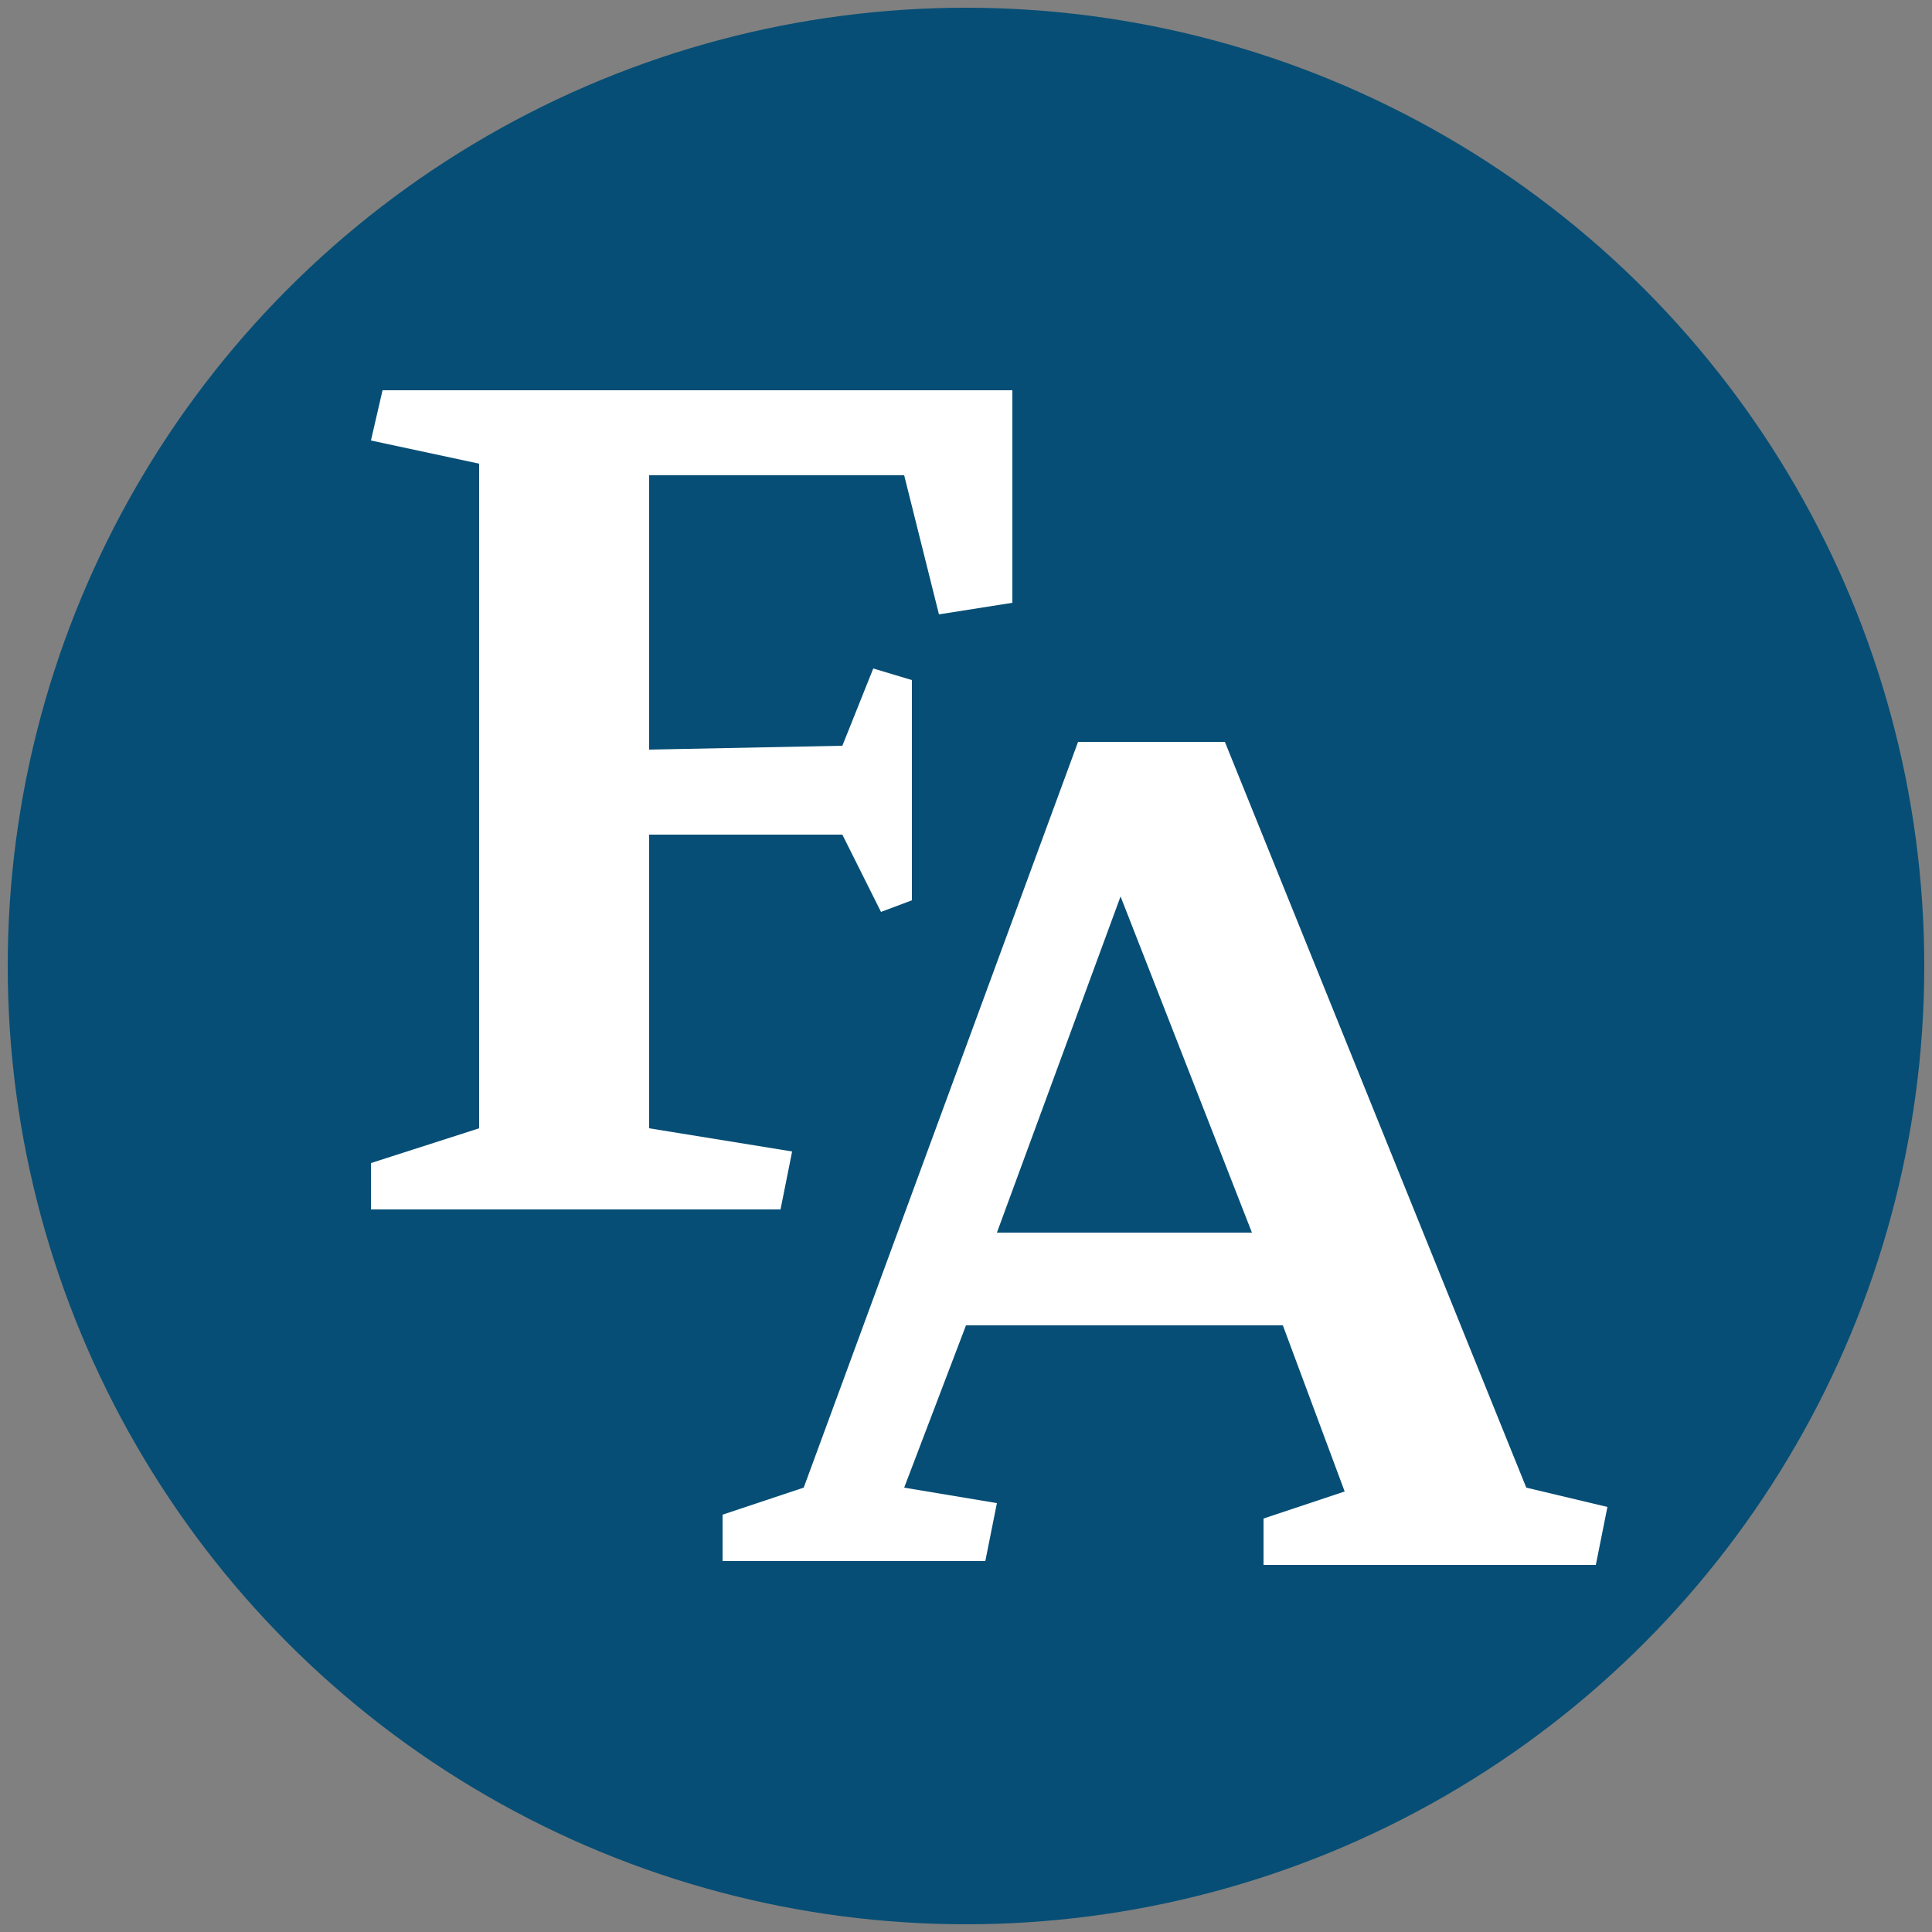
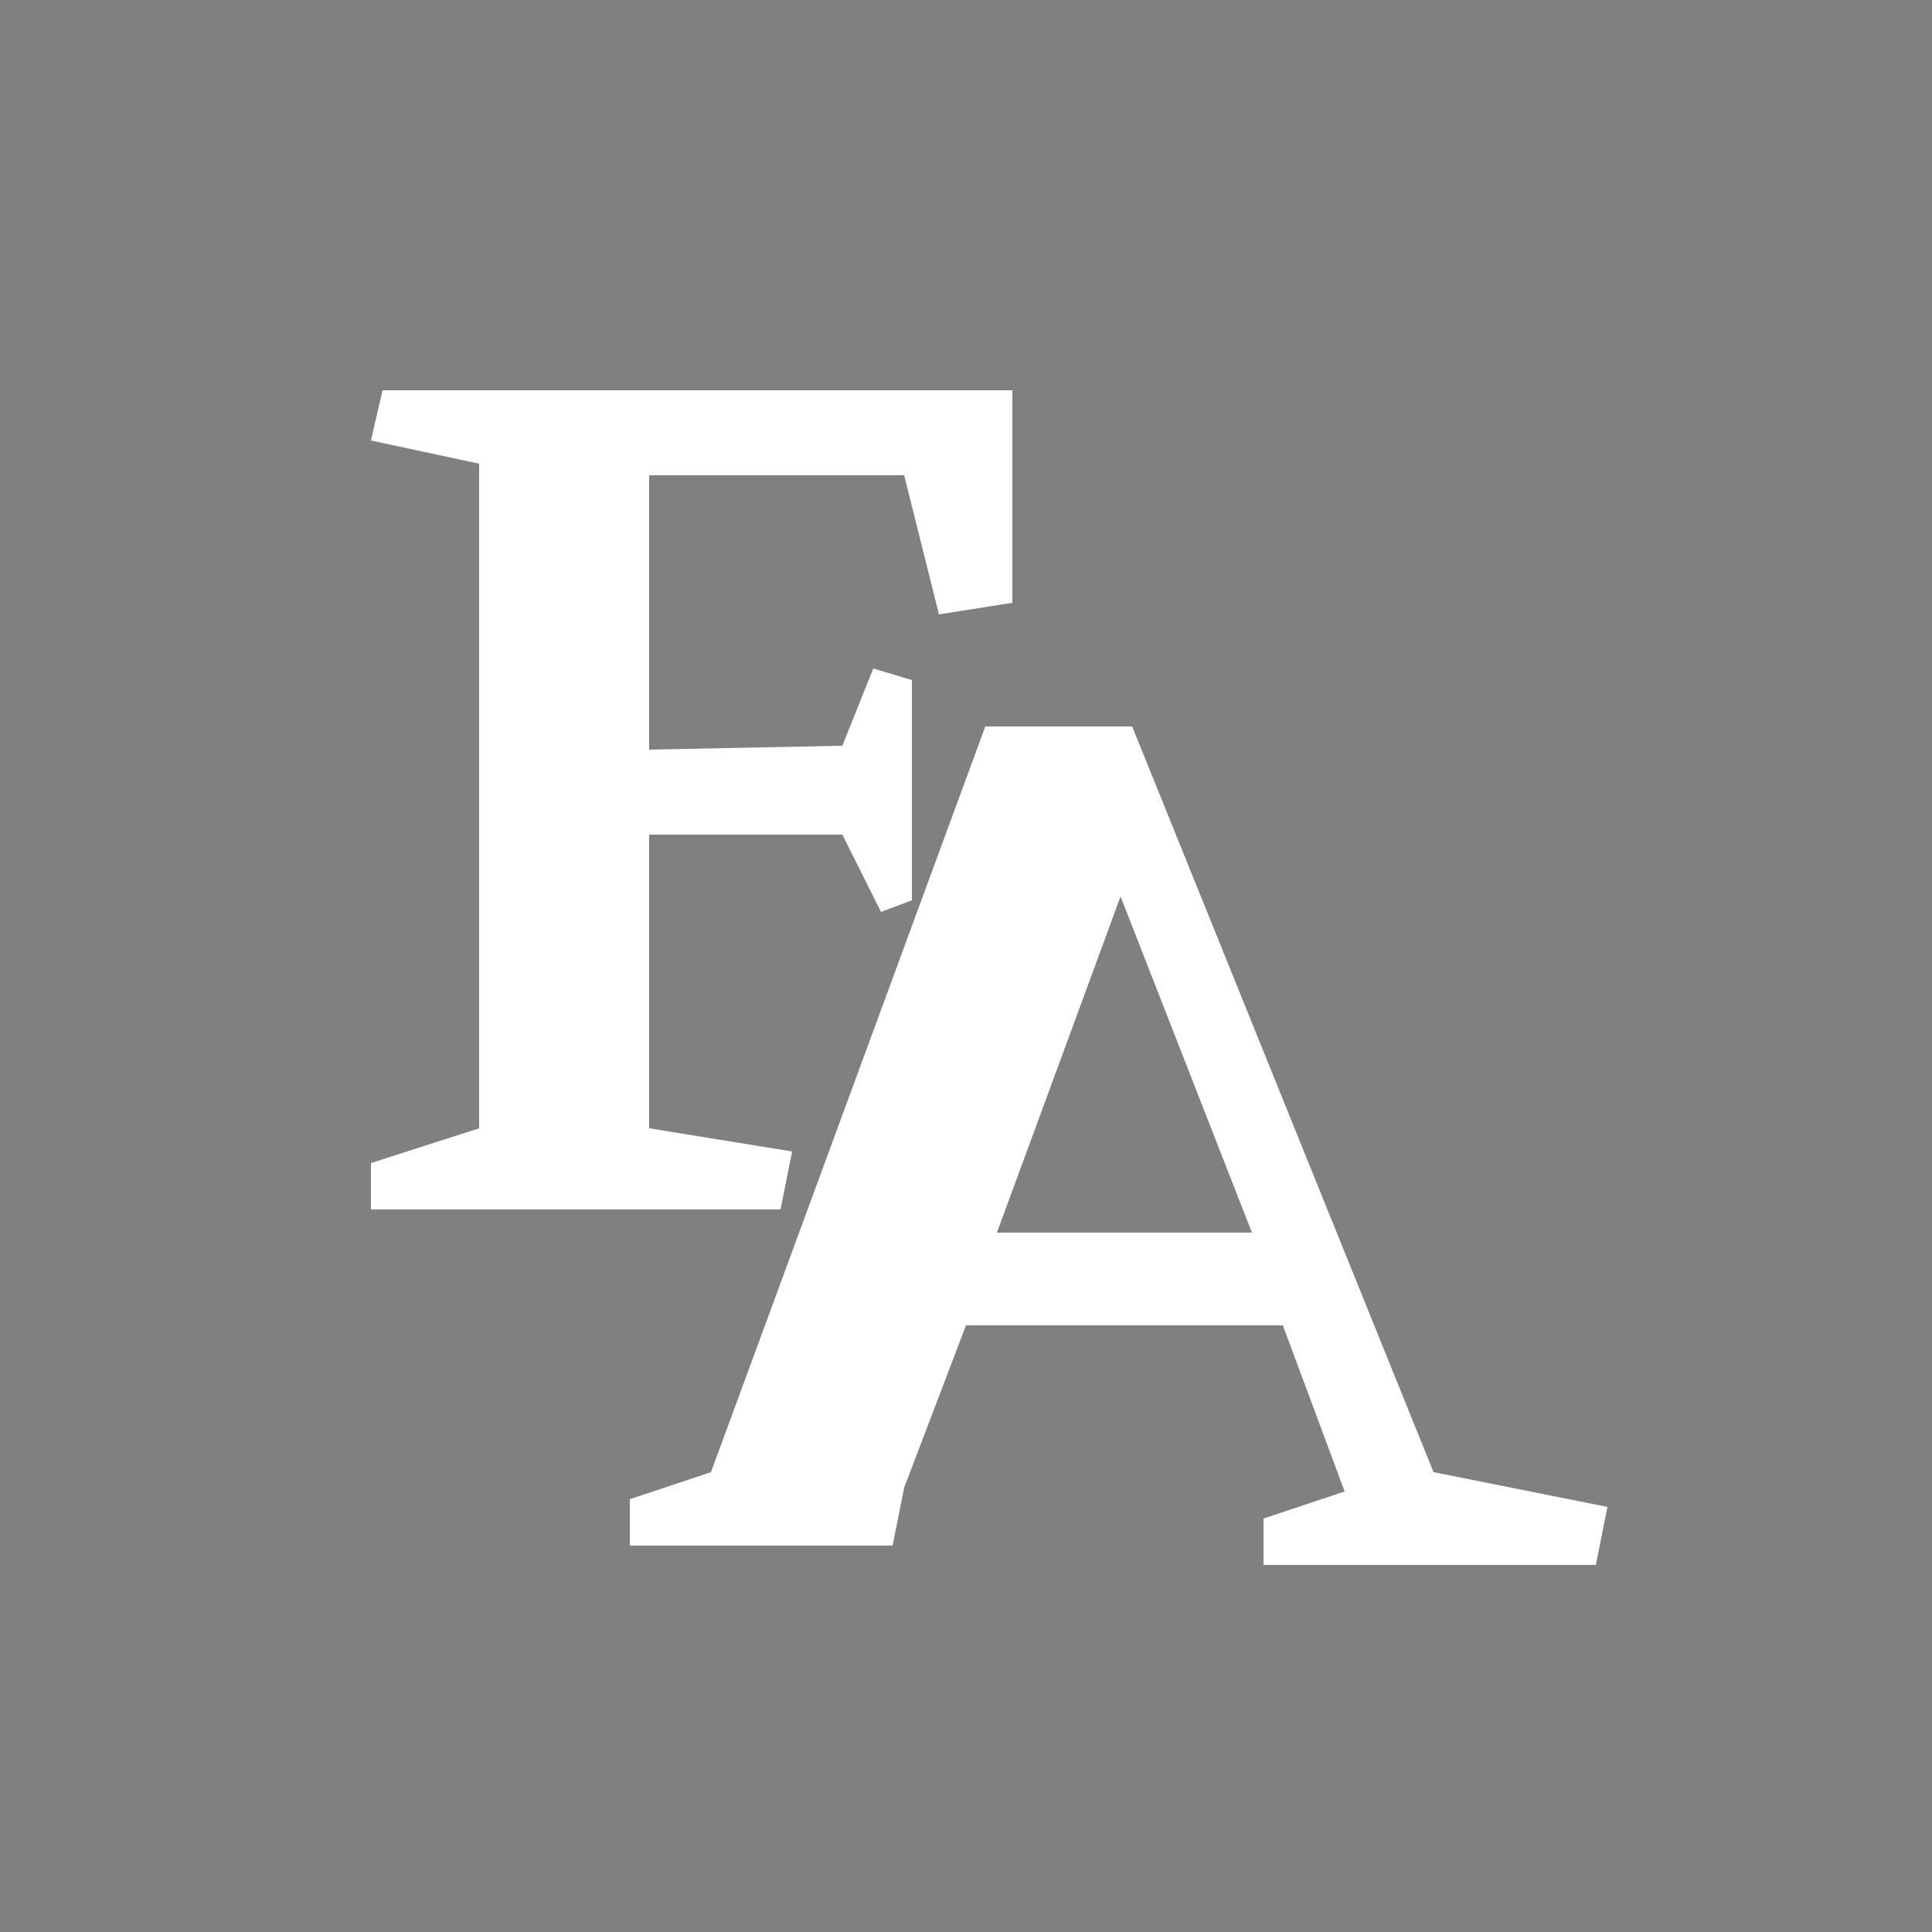
<svg xmlns="http://www.w3.org/2000/svg" id="Camada_1" x="0px" y="0px" viewBox="0 0 50 50" style="enable-background:new 0 0 50 50;" xml:space="preserve">
  <rect x="0" y="0" width="50" height="50" fill="#808080" stroke="none" />
  <style type="text/css">	.st0{fill:#064E75;}	.st1{fill:#FFFFFF;}</style>
  <g>
    <g>
-       <circle class="st0" cx="25" cy="25" r="24.8" />
-     </g>
+       </g>
    <g>
      <polygon class="st1" points="16.8,19.4 21.8,19.3 22.6,17.3 23.6,17.6 23.6,23.3 22.8,23.6 21.8,21.6 16.8,21.6 16.8,29.2    20.5,29.8 20.2,31.3 9.6,31.3 9.6,30.1 12.4,29.2 12.4,12 9.6,11.4 9.9,10.1 26.2,10.1 26.2,15.6 24.3,15.9 23.4,12.3 16.8,12.3      " />
    </g>
    <g>
-       <path class="st1" d="M41.6,39l-0.3,1.5h-8.6v-1.2l2.1-0.7l-1.6-4.3H25l-1.6,4.2l2.4,0.4l-0.3,1.5h-6.8v-1.2l2.1-0.7l7.1-19.3h3.8   l7.8,19.3L41.6,39z M25.8,31.9h6.6l-3.4-8.7L25.8,31.9z" />
+       <path class="st1" d="M41.6,39l-0.3,1.5h-8.6v-1.2l2.1-0.7l-1.6-4.3H25l-1.6,4.2l-0.3,1.5h-6.8v-1.2l2.1-0.7l7.1-19.3h3.8   l7.8,19.3L41.6,39z M25.8,31.9h6.6l-3.4-8.7L25.8,31.9z" />
    </g>
  </g>
</svg>